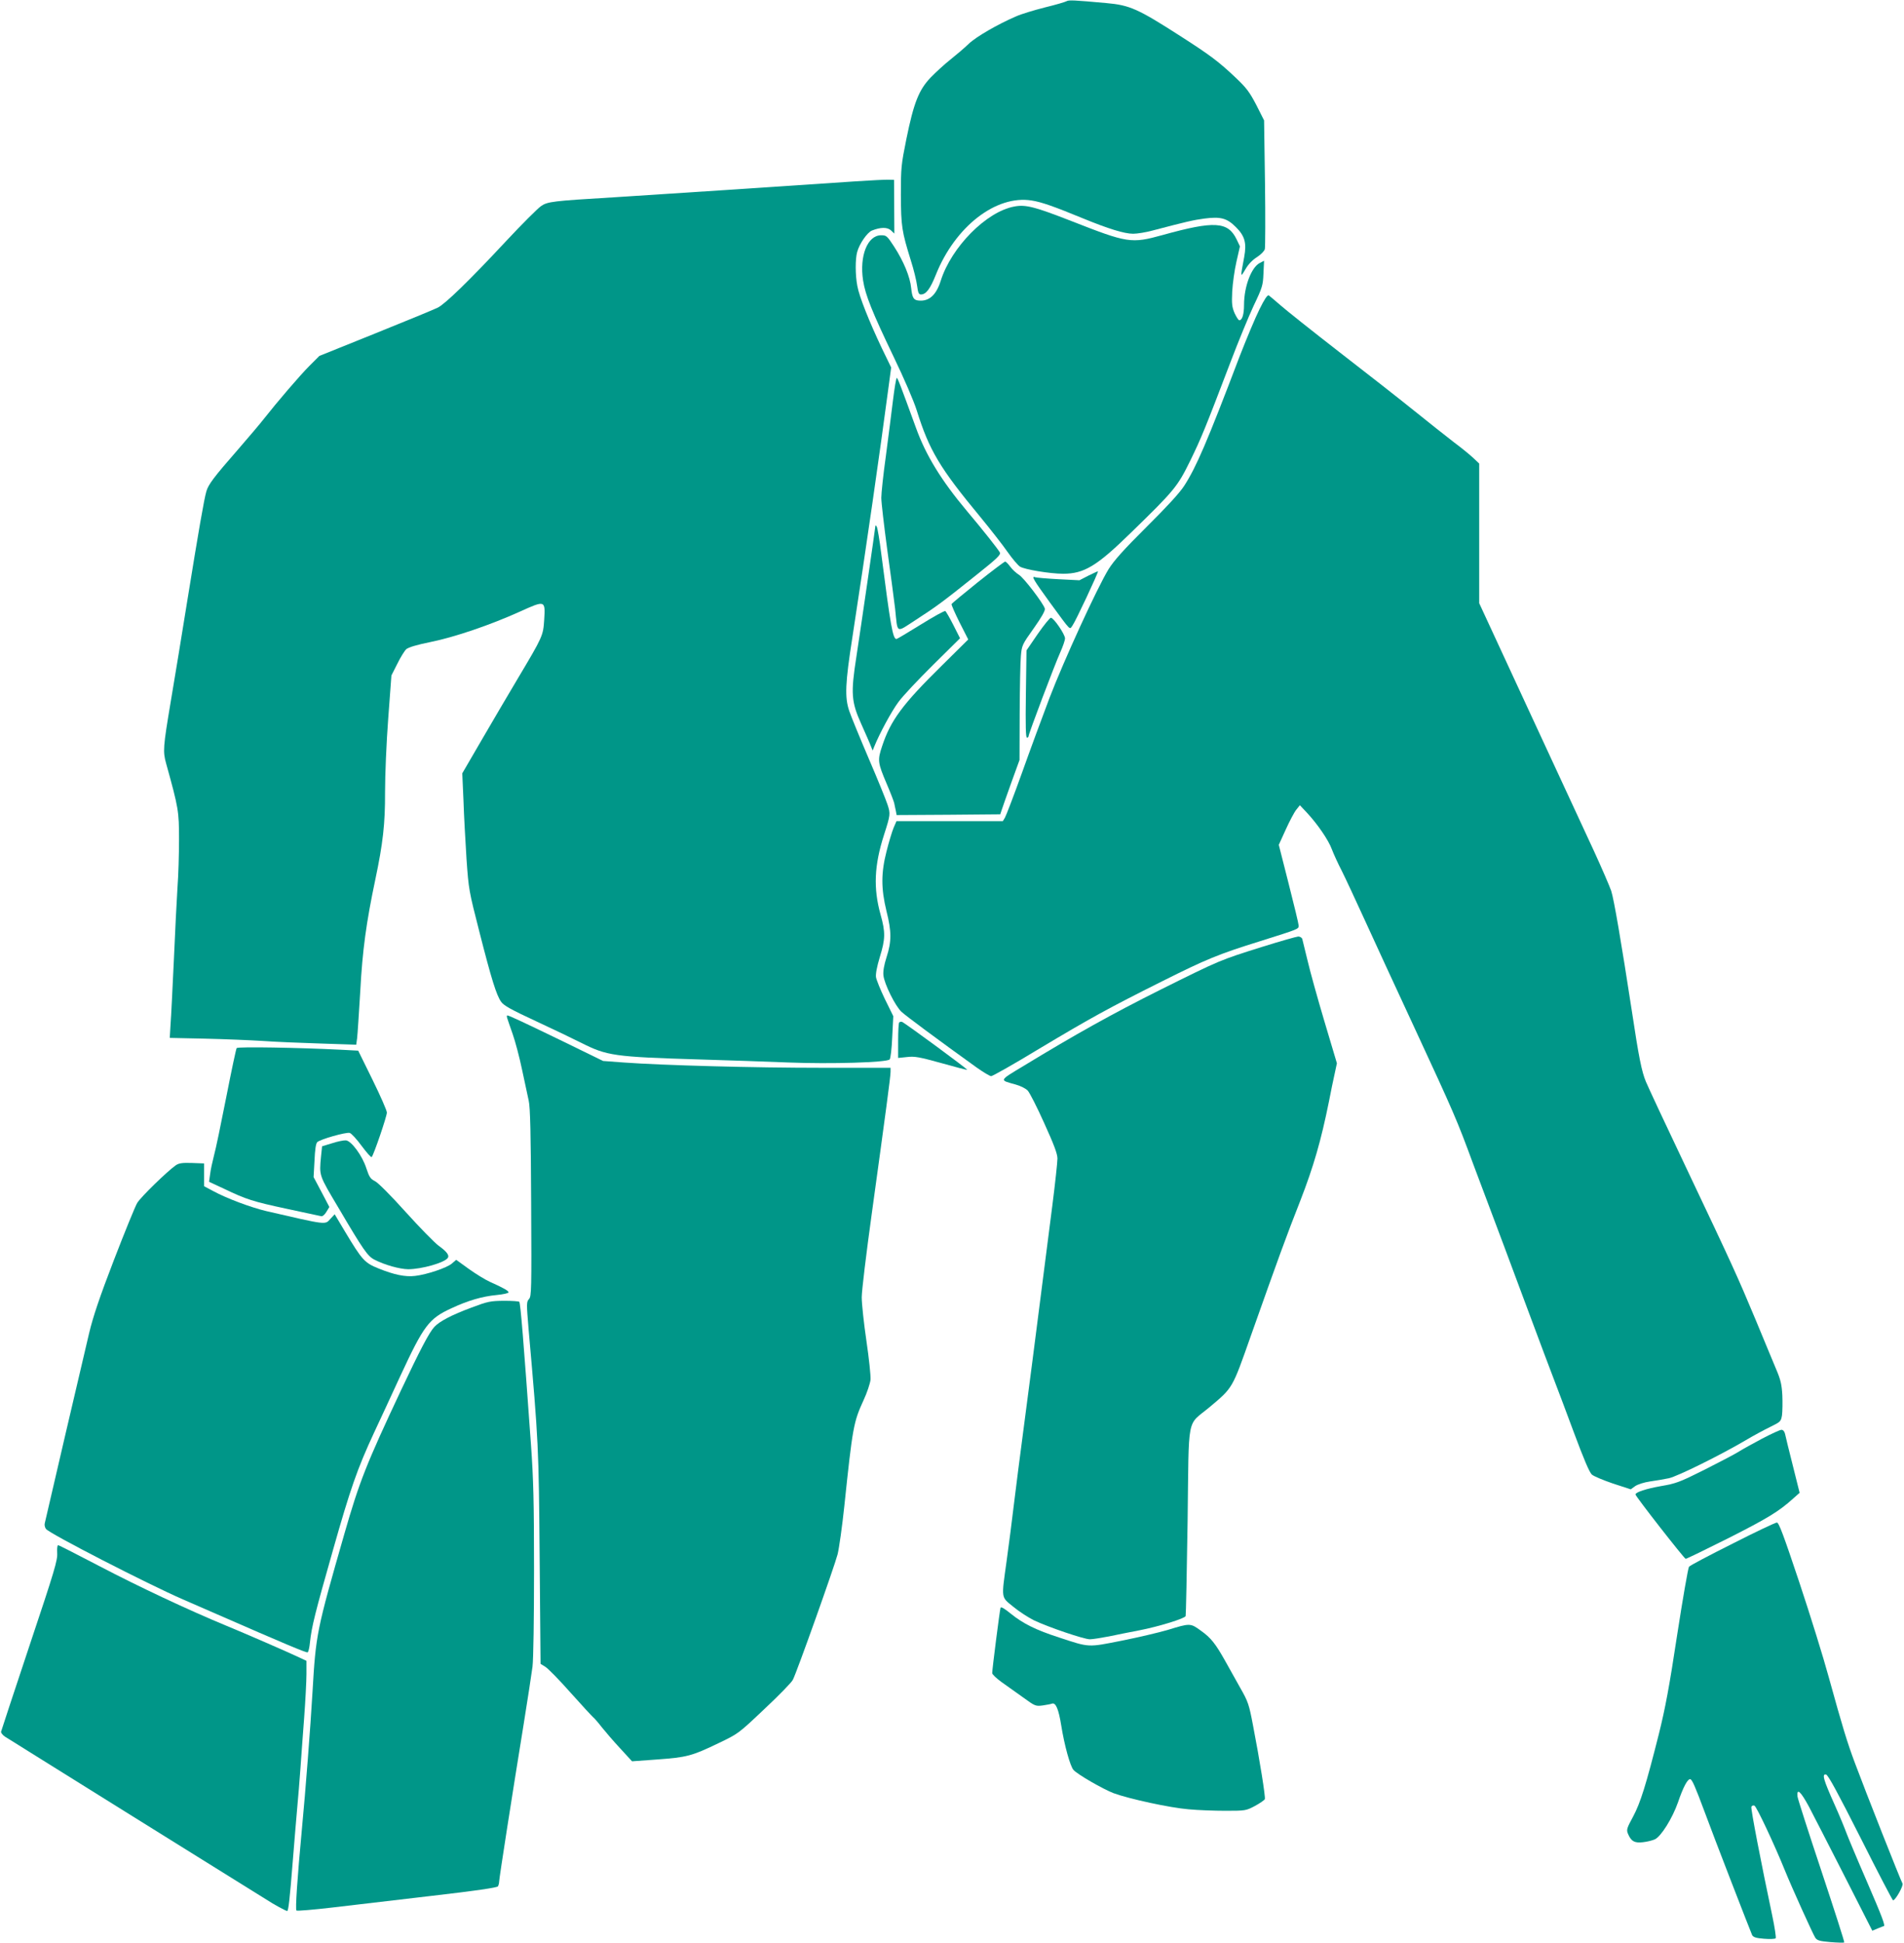
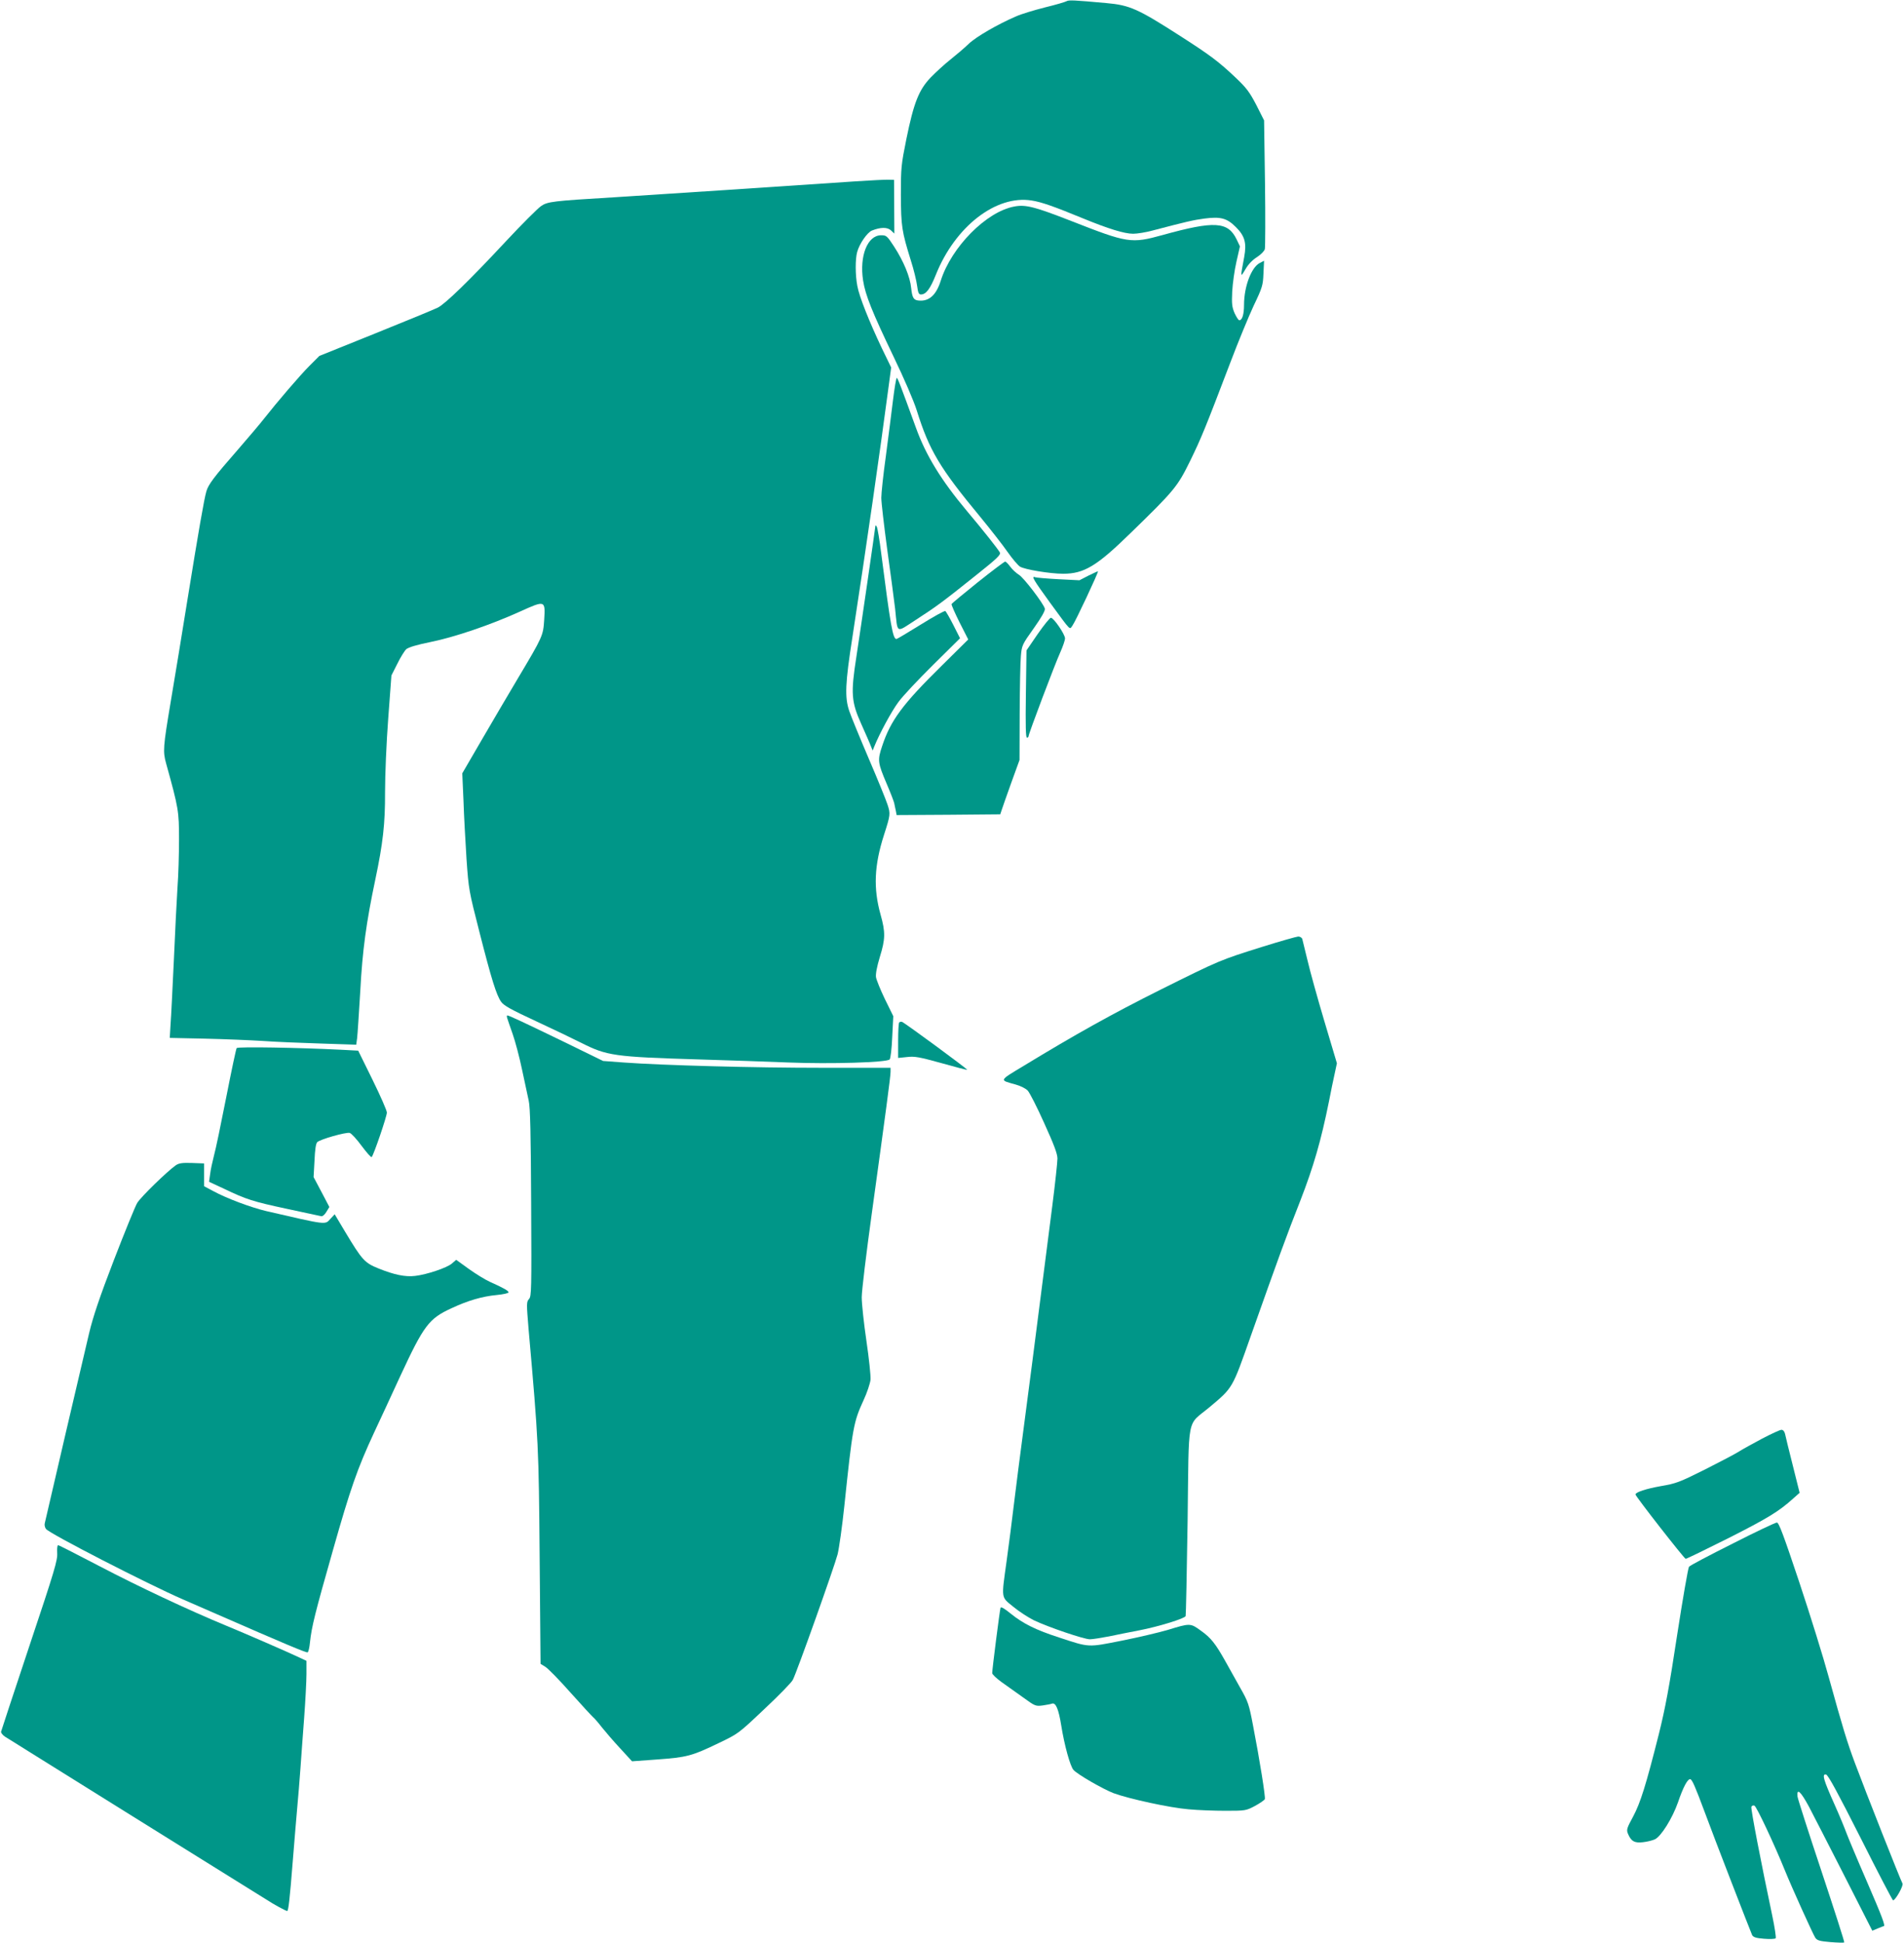
<svg xmlns="http://www.w3.org/2000/svg" version="1.0" width="1255pt" height="1280pt" viewBox="0 0 1255 1280" preserveAspectRatio="xMidYMid meet">
  <g transform="translate(0,1280) scale(0.1,-0.1)" fill="#009688" stroke="none">
    <path d="M7030 12792 c-8 -5 -73 -24 -143 -41 -71 -18 -157 -44 -190 -59 -121 -52 -263 -134 -312 -181 -27 -26 -81 -72 -120 -103 -38 -30 -97 -84 -131 -119 -78 -82 -111 -166 -160 -406 -34 -169 -36 -188 -36 -368 1 -206 6 -239 66 -432 19 -59 37 -134 41 -166 6 -45 11 -57 25 -57 34 0 61 36 99 131 127 317 397 526 631 488 65 -10 147 -39 339 -118 166 -68 272 -101 330 -101 26 0 83 9 127 21 225 59 268 69 342 79 107 14 149 3 207 -55 60 -59 73 -105 56 -198 -26 -139 -26 -138 8 -81 19 33 47 62 76 80 26 17 48 39 52 53 3 13 4 209 1 436 l-6 412 -51 101 c-45 86 -65 113 -137 181 -111 105 -167 147 -357 269 -288 185 -339 208 -497 222 -211 19 -245 21 -260 12z" />
    <path d="M5635 11605 c-286 -20 -1396 -93 -1590 -105 -401 -24 -436 -28 -479 -58 -22 -15 -124 -117 -227 -227 -247 -265 -405 -418 -454 -442 -22 -11 -206 -87 -410 -169 l-370 -149 -65 -65 c-63 -63 -213 -238 -301 -350 -23 -30 -100 -120 -169 -200 -161 -184 -197 -232 -210 -278 -15 -52 -50 -253 -125 -717 -35 -220 -85 -521 -110 -670 -50 -298 -52 -326 -30 -405 82 -295 85 -315 85 -500 0 -96 -4 -238 -10 -315 -5 -77 -16 -293 -24 -480 -9 -187 -18 -379 -22 -427 l-5 -86 233 -5 c128 -3 298 -10 378 -15 80 -6 252 -13 382 -17 l236 -8 6 44 c3 24 12 166 21 314 14 263 39 447 99 731 50 237 65 367 64 574 0 115 9 329 21 487 l21 283 39 77 c21 43 48 86 59 96 13 12 70 29 159 47 159 32 397 113 591 201 166 75 167 75 159 -55 -7 -104 -8 -108 -175 -388 -60 -101 -167 -282 -237 -403 l-128 -220 8 -180 c3 -99 13 -272 20 -385 14 -201 16 -210 85 -480 80 -314 112 -416 143 -460 17 -25 66 -52 232 -129 116 -54 248 -117 295 -141 171 -86 215 -93 780 -110 173 -5 437 -14 585 -20 282 -11 649 0 669 20 6 6 14 72 17 148 l7 137 -55 112 c-30 62 -56 127 -59 145 -3 21 6 69 25 132 37 119 38 164 5 281 -48 172 -42 323 23 525 42 131 43 138 23 199 -10 31 -66 169 -125 306 -59 138 -116 277 -127 310 -31 90 -27 184 21 490 95 618 179 1202 238 1647 l17 127 -62 128 c-82 173 -149 340 -161 409 -14 72 -14 178 -1 224 15 55 67 129 97 141 58 23 102 23 126 1 l22 -21 -1 177 -1 177 -34 1 c-19 1 -119 -4 -224 -11z" />
    <path d="M6684 11439 c-183 -34 -413 -267 -483 -488 -30 -96 -78 -138 -146 -131 -33 3 -42 18 -49 81 -7 75 -50 178 -113 275 -46 70 -50 74 -85 74 -90 0 -144 -136 -119 -298 15 -97 60 -208 201 -502 69 -143 133 -291 153 -355 82 -262 151 -378 418 -700 68 -83 149 -186 180 -231 31 -44 68 -88 82 -97 30 -19 198 -47 285 -47 138 0 222 51 444 268 290 282 309 305 393 476 74 152 97 208 266 651 50 132 119 299 152 370 58 121 62 136 65 213 l4 84 -29 -15 c-55 -29 -103 -155 -103 -275 0 -63 -12 -102 -31 -102 -6 0 -19 21 -31 46 -17 40 -20 61 -16 143 3 53 15 141 28 197 l23 101 -22 46 c-57 118 -147 123 -486 29 -210 -58 -231 -54 -604 92 -241 94 -301 110 -377 95z" />
-     <path d="M8302 10763 c-27 -54 -86 -195 -132 -313 -215 -566 -285 -727 -364 -850 -31 -48 -115 -139 -250 -273 -151 -150 -214 -221 -249 -277 -76 -124 -298 -609 -390 -850 -47 -124 -129 -346 -182 -495 -53 -148 -104 -280 -111 -292 l-14 -23 -351 0 -350 0 -19 -44 c-10 -24 -31 -93 -46 -153 -37 -143 -37 -247 -1 -395 34 -135 34 -201 1 -303 -17 -53 -24 -94 -21 -121 6 -57 78 -202 119 -240 29 -27 235 -180 494 -366 45 -32 89 -58 97 -58 9 0 151 80 314 179 341 204 459 269 813 446 292 146 369 178 645 264 258 81 255 80 255 103 0 10 -30 135 -66 276 l-65 256 46 101 c25 55 56 114 69 130 l24 30 47 -50 c69 -74 142 -180 164 -241 11 -29 40 -93 65 -141 24 -48 92 -194 151 -323 59 -129 207 -451 330 -715 260 -561 277 -600 384 -890 45 -121 102 -272 126 -335 24 -63 121 -322 215 -575 94 -253 185 -494 201 -535 16 -41 72 -190 124 -330 64 -172 102 -262 118 -275 12 -11 75 -37 139 -59 l117 -38 29 21 c18 12 58 25 99 31 38 5 94 15 123 21 57 12 345 155 506 250 50 30 123 69 162 88 69 34 71 36 78 78 3 24 4 83 2 131 -4 71 -11 102 -41 172 -19 47 -81 193 -135 325 -120 287 -151 355 -457 1000 -131 275 -250 530 -266 568 -28 67 -47 161 -93 467 -71 462 -118 736 -136 791 -12 34 -63 152 -114 263 -51 110 -242 523 -425 917 l-331 715 0 460 0 460 -37 35 c-21 20 -78 67 -128 104 -49 38 -166 130 -260 206 -93 75 -316 250 -495 388 -179 139 -354 278 -390 310 -36 31 -70 60 -77 65 -9 4 -28 -24 -61 -91z" />
    <path d="M5886 10163 c-10 -82 -31 -247 -47 -368 -17 -121 -30 -245 -30 -275 0 -30 18 -183 39 -340 22 -157 45 -332 52 -390 18 -169 2 -161 138 -73 136 88 179 120 399 296 139 111 161 132 153 148 -13 23 -111 147 -218 274 -167 199 -269 365 -334 545 -103 283 -121 330 -127 330 -4 0 -15 -66 -25 -147z" />
    <path d="M5770 9335 c-1 -17 -97 -679 -125 -860 -38 -244 -34 -298 32 -445 28 -63 57 -128 63 -145 l12 -30 10 25 c35 87 115 235 160 295 28 39 132 149 229 245 l177 175 -44 87 c-24 47 -48 89 -53 92 -5 4 -78 -37 -162 -89 -84 -52 -156 -95 -160 -95 -24 0 -39 86 -100 560 -11 91 -25 172 -30 180 -4 8 -9 11 -9 5z" />
    <path d="M6445 8964 c-93 -75 -171 -139 -173 -144 -2 -4 22 -59 53 -121 l57 -112 -176 -174 c-256 -252 -335 -358 -391 -527 -32 -95 -30 -110 30 -251 24 -56 46 -113 49 -126 3 -13 7 -36 11 -52 l5 -27 342 2 341 3 10 30 c5 17 34 97 63 179 l54 149 1 306 c1 168 4 339 8 379 6 70 8 75 85 183 51 72 76 116 73 129 -9 34 -142 208 -172 224 -16 10 -41 32 -55 51 -14 19 -29 35 -35 35 -5 0 -86 -61 -180 -136z" />
    <path d="M7175 9008 l-60 -31 -138 7 c-76 4 -145 10 -154 13 -28 11 -9 -20 97 -166 146 -199 128 -180 150 -151 18 24 172 351 167 356 -1 1 -29 -12 -62 -28z" />
    <path d="M6840 8623 l-74 -108 -4 -287 c-3 -208 -1 -288 7 -288 6 0 11 5 11 11 0 15 173 473 209 552 17 38 31 79 31 91 0 27 -75 136 -93 136 -7 0 -46 -48 -87 -107z" />
    <path d="M8320 6562 c-280 -88 -278 -87 -672 -283 -318 -159 -560 -294 -902 -502 -164 -99 -160 -92 -52 -122 33 -9 68 -27 80 -40 13 -14 62 -110 109 -215 65 -143 87 -202 87 -233 0 -23 -15 -164 -34 -312 -115 -901 -170 -1326 -196 -1520 -16 -121 -41 -314 -55 -430 -14 -115 -36 -291 -50 -389 -35 -253 -38 -235 43 -301 37 -31 99 -71 137 -90 97 -46 330 -125 369 -125 17 0 74 9 126 19 52 11 142 29 200 40 129 25 300 78 305 94 2 7 8 289 13 628 9 712 -8 621 143 747 156 131 150 120 273 469 185 522 234 657 327 893 88 227 136 393 189 655 12 61 28 142 37 180 l15 70 -82 275 c-45 151 -95 331 -111 400 -17 69 -33 133 -35 143 -3 10 -15 17 -27 17 -12 -1 -119 -31 -237 -68z" />
    <path d="M3343 6093 c3 -10 19 -57 36 -105 17 -48 45 -153 62 -235 17 -81 37 -174 44 -205 10 -43 14 -222 16 -672 3 -577 2 -616 -14 -634 -17 -19 -17 -29 -3 -198 66 -749 67 -774 73 -1508 l6 -698 31 -19 c17 -10 92 -86 166 -170 74 -83 142 -156 150 -163 8 -6 34 -36 57 -66 24 -30 78 -93 121 -139 l78 -85 165 12 c195 14 230 23 404 107 132 63 133 64 304 226 95 89 179 175 187 192 27 52 275 749 295 827 10 41 30 183 44 315 55 525 61 556 127 700 23 49 43 110 46 135 2 25 -10 140 -27 255 -17 116 -31 245 -31 288 0 43 30 290 66 550 92 667 124 905 124 935 l0 27 -452 0 c-448 0 -1046 16 -1308 35 l-135 10 -260 127 c-260 126 -360 173 -371 173 -4 0 -4 -8 -1 -17z" />
    <path d="M5927 6064 c-4 -4 -7 -58 -7 -121 l0 -113 59 6 c50 6 81 0 226 -40 92 -26 168 -46 170 -44 4 4 -415 312 -430 316 -6 1 -14 0 -18 -4z" />
    <path d="M1560 5895 c-4 -5 -35 -152 -69 -325 -34 -173 -70 -347 -81 -385 -10 -39 -22 -93 -25 -121 l-7 -50 99 -46 c146 -70 189 -84 418 -133 116 -25 216 -46 224 -48 8 -1 23 12 33 30 l19 31 -52 99 -52 98 6 108 c3 73 9 113 18 122 19 19 189 67 214 61 11 -3 47 -42 79 -86 33 -44 62 -77 66 -73 14 16 100 268 100 293 0 14 -43 111 -95 217 l-94 191 -113 6 c-280 14 -680 21 -688 11z" />
-     <path d="M2189 5268 l-66 -20 -7 -67 c-12 -129 -15 -120 116 -340 162 -275 191 -317 236 -340 68 -35 166 -62 222 -63 89 0 241 43 262 75 11 17 -8 42 -61 80 -27 20 -125 120 -217 222 -100 111 -182 193 -202 203 -30 15 -38 27 -57 84 -26 83 -99 182 -135 185 -14 1 -55 -7 -91 -19z" />
    <path d="M1159 5123 c-56 -39 -232 -210 -255 -249 -13 -22 -82 -191 -153 -375 -94 -244 -138 -374 -164 -484 -31 -129 -279 -1192 -292 -1251 -3 -11 1 -28 8 -37 21 -30 672 -364 902 -464 77 -33 178 -77 225 -98 444 -194 591 -256 598 -251 5 3 12 32 15 65 11 104 34 195 151 606 116 409 161 538 271 775 35 74 112 241 172 371 157 338 189 381 339 450 109 51 203 78 297 87 43 4 78 12 79 17 1 10 -29 28 -123 70 -31 14 -93 52 -139 85 l-83 60 -29 -25 c-33 -28 -164 -72 -241 -81 -65 -8 -138 7 -242 49 -92 37 -108 55 -221 243 l-68 114 -29 -31 c-35 -39 -19 -41 -422 52 -101 24 -260 83 -350 132 l-60 32 0 75 0 75 -80 3 c-63 2 -85 -1 -106 -15z" />
-     <path d="M3107 4185 c-127 -47 -210 -90 -244 -127 -34 -36 -95 -153 -220 -418 -230 -489 -274 -601 -373 -945 -183 -637 -188 -661 -210 -1040 -14 -240 -46 -652 -70 -905 -31 -332 -44 -529 -36 -537 4 -4 111 5 239 20 128 15 423 50 656 77 288 33 427 54 433 62 4 7 8 21 8 31 0 21 88 584 160 1027 27 168 54 343 60 390 6 49 10 317 10 635 0 449 -4 601 -20 825 -49 687 -69 930 -77 943 -2 4 -48 7 -101 7 -90 -1 -106 -4 -215 -45z" />
    <path d="M11615 3322 c-60 -32 -129 -70 -151 -84 -23 -15 -124 -68 -225 -119 -170 -85 -192 -93 -292 -110 -96 -17 -167 -40 -167 -55 0 -12 322 -424 331 -424 6 0 131 61 279 135 259 131 335 177 428 261 l44 39 -45 180 c-25 99 -48 192 -51 208 -4 17 -13 27 -24 27 -9 0 -66 -26 -127 -58z" />
    <path d="M11420 2630 c-152 -76 -281 -144 -287 -152 -6 -7 -41 -209 -78 -448 -52 -343 -78 -482 -121 -655 -85 -337 -121 -452 -170 -544 -41 -75 -44 -86 -34 -111 21 -51 44 -64 100 -57 28 3 63 12 78 19 41 19 116 140 152 243 35 103 65 158 82 153 12 -4 32 -49 93 -213 60 -164 305 -795 314 -814 8 -14 26 -20 78 -24 37 -3 72 -2 77 3 4 4 -6 72 -23 152 -71 336 -142 701 -137 714 3 8 12 11 20 8 14 -5 133 -259 201 -427 44 -109 183 -416 200 -443 12 -18 28 -23 100 -29 48 -4 89 -5 91 -2 3 2 -65 213 -150 469 -85 255 -156 476 -158 492 -6 59 21 34 75 -66 30 -57 136 -264 236 -460 l182 -358 36 15 c19 8 37 15 39 15 13 0 -9 59 -112 297 -64 147 -124 291 -134 318 -10 28 -45 113 -79 189 -73 163 -83 200 -55 195 14 -3 75 -116 227 -416 114 -227 211 -413 215 -413 16 1 70 97 62 111 -14 25 -241 599 -314 795 -51 137 -79 228 -172 564 -35 129 -123 412 -195 628 -103 308 -134 392 -147 391 -10 0 -141 -62 -292 -139z" />
    <path d="M377 2568 c3 -47 -17 -115 -182 -608 -102 -305 -186 -562 -188 -569 -1 -8 11 -23 28 -34 17 -10 93 -58 170 -106 602 -376 796 -496 1125 -701 206 -128 398 -247 426 -265 47 -31 128 -75 137 -75 8 0 17 77 37 331 11 140 25 301 30 359 6 58 14 168 20 245 5 77 17 230 25 340 8 110 15 239 15 286 l0 87 -47 22 c-78 37 -359 159 -483 210 -249 103 -577 257 -831 390 -147 77 -271 140 -276 140 -5 0 -8 -24 -6 -52z" />
    <path d="M6595 2208 c-5 -14 -55 -405 -55 -431 0 -8 28 -35 63 -60 34 -24 98 -70 142 -101 77 -56 81 -58 128 -52 26 4 54 9 61 12 25 9 44 -37 61 -144 21 -131 59 -269 81 -293 27 -30 194 -126 264 -153 104 -38 372 -96 493 -106 62 -6 172 -10 246 -10 131 0 134 1 193 32 33 18 62 38 65 45 5 14 -33 254 -78 486 -26 137 -32 156 -83 245 -30 53 -74 133 -99 177 -66 118 -96 155 -162 202 -69 50 -70 50 -220 4 -55 -16 -190 -48 -300 -70 -228 -45 -211 -46 -415 21 -154 50 -236 91 -318 157 -40 33 -64 47 -67 39z" />
  </g>
</svg>